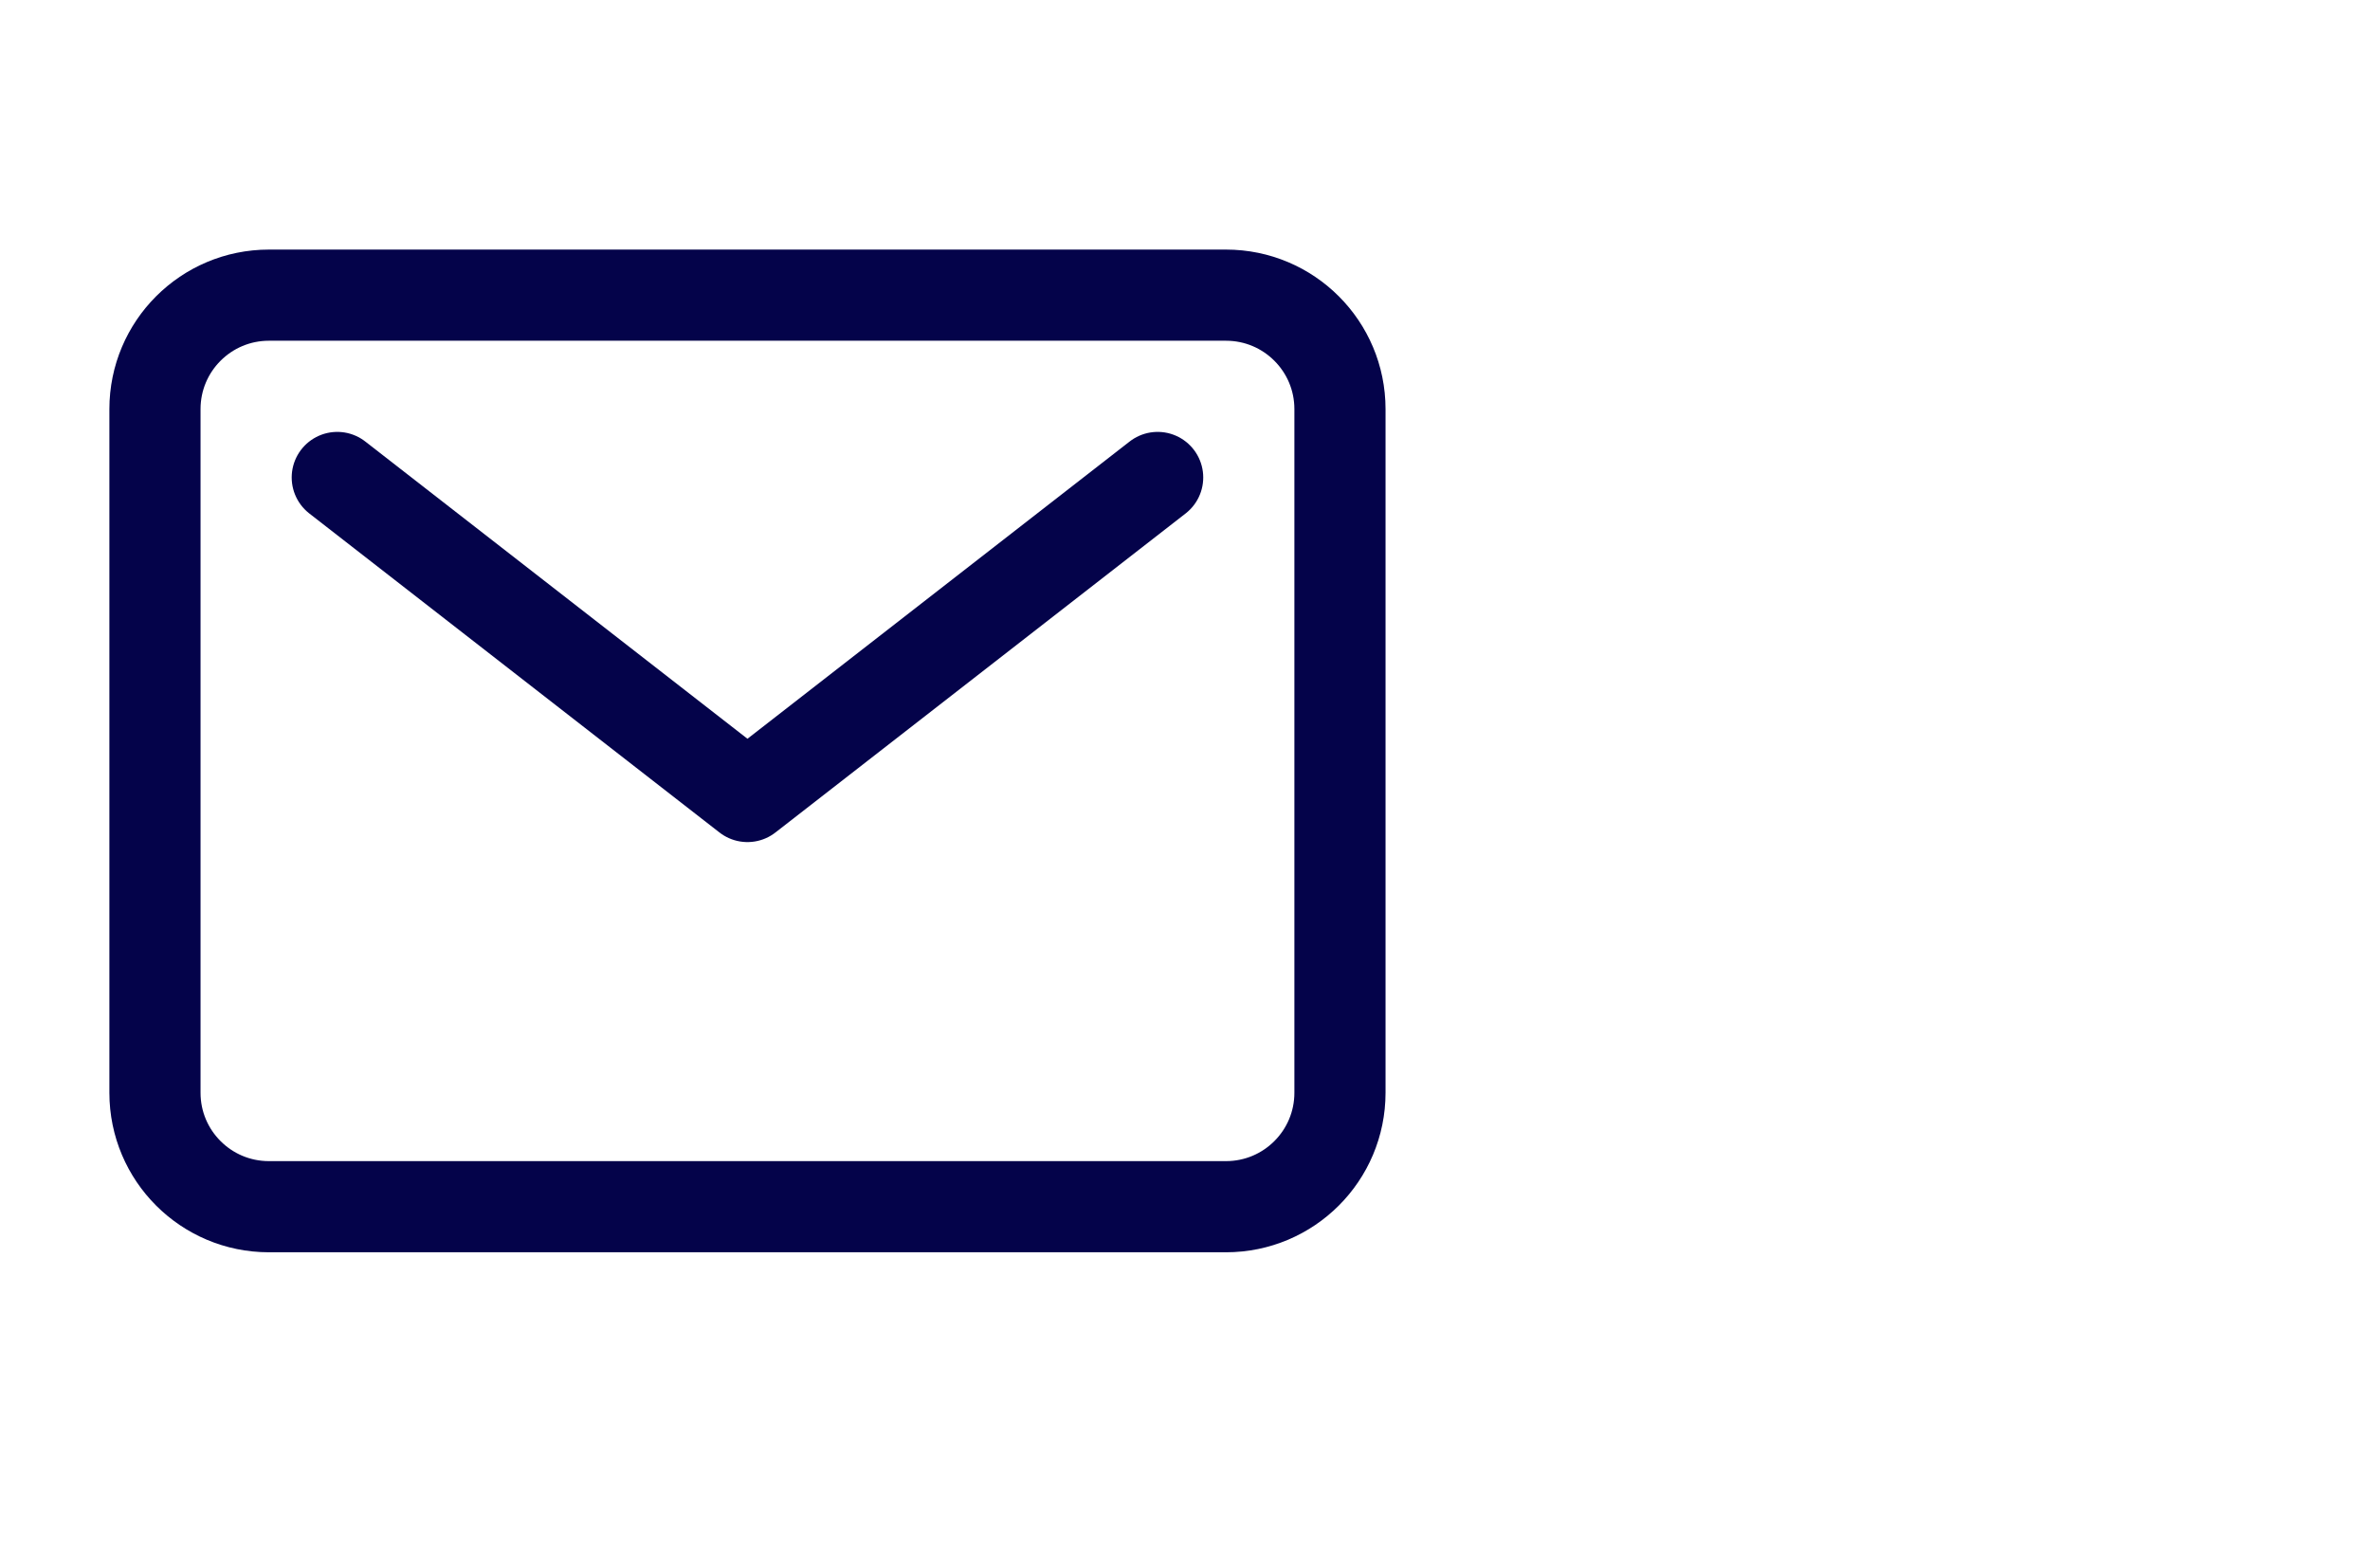
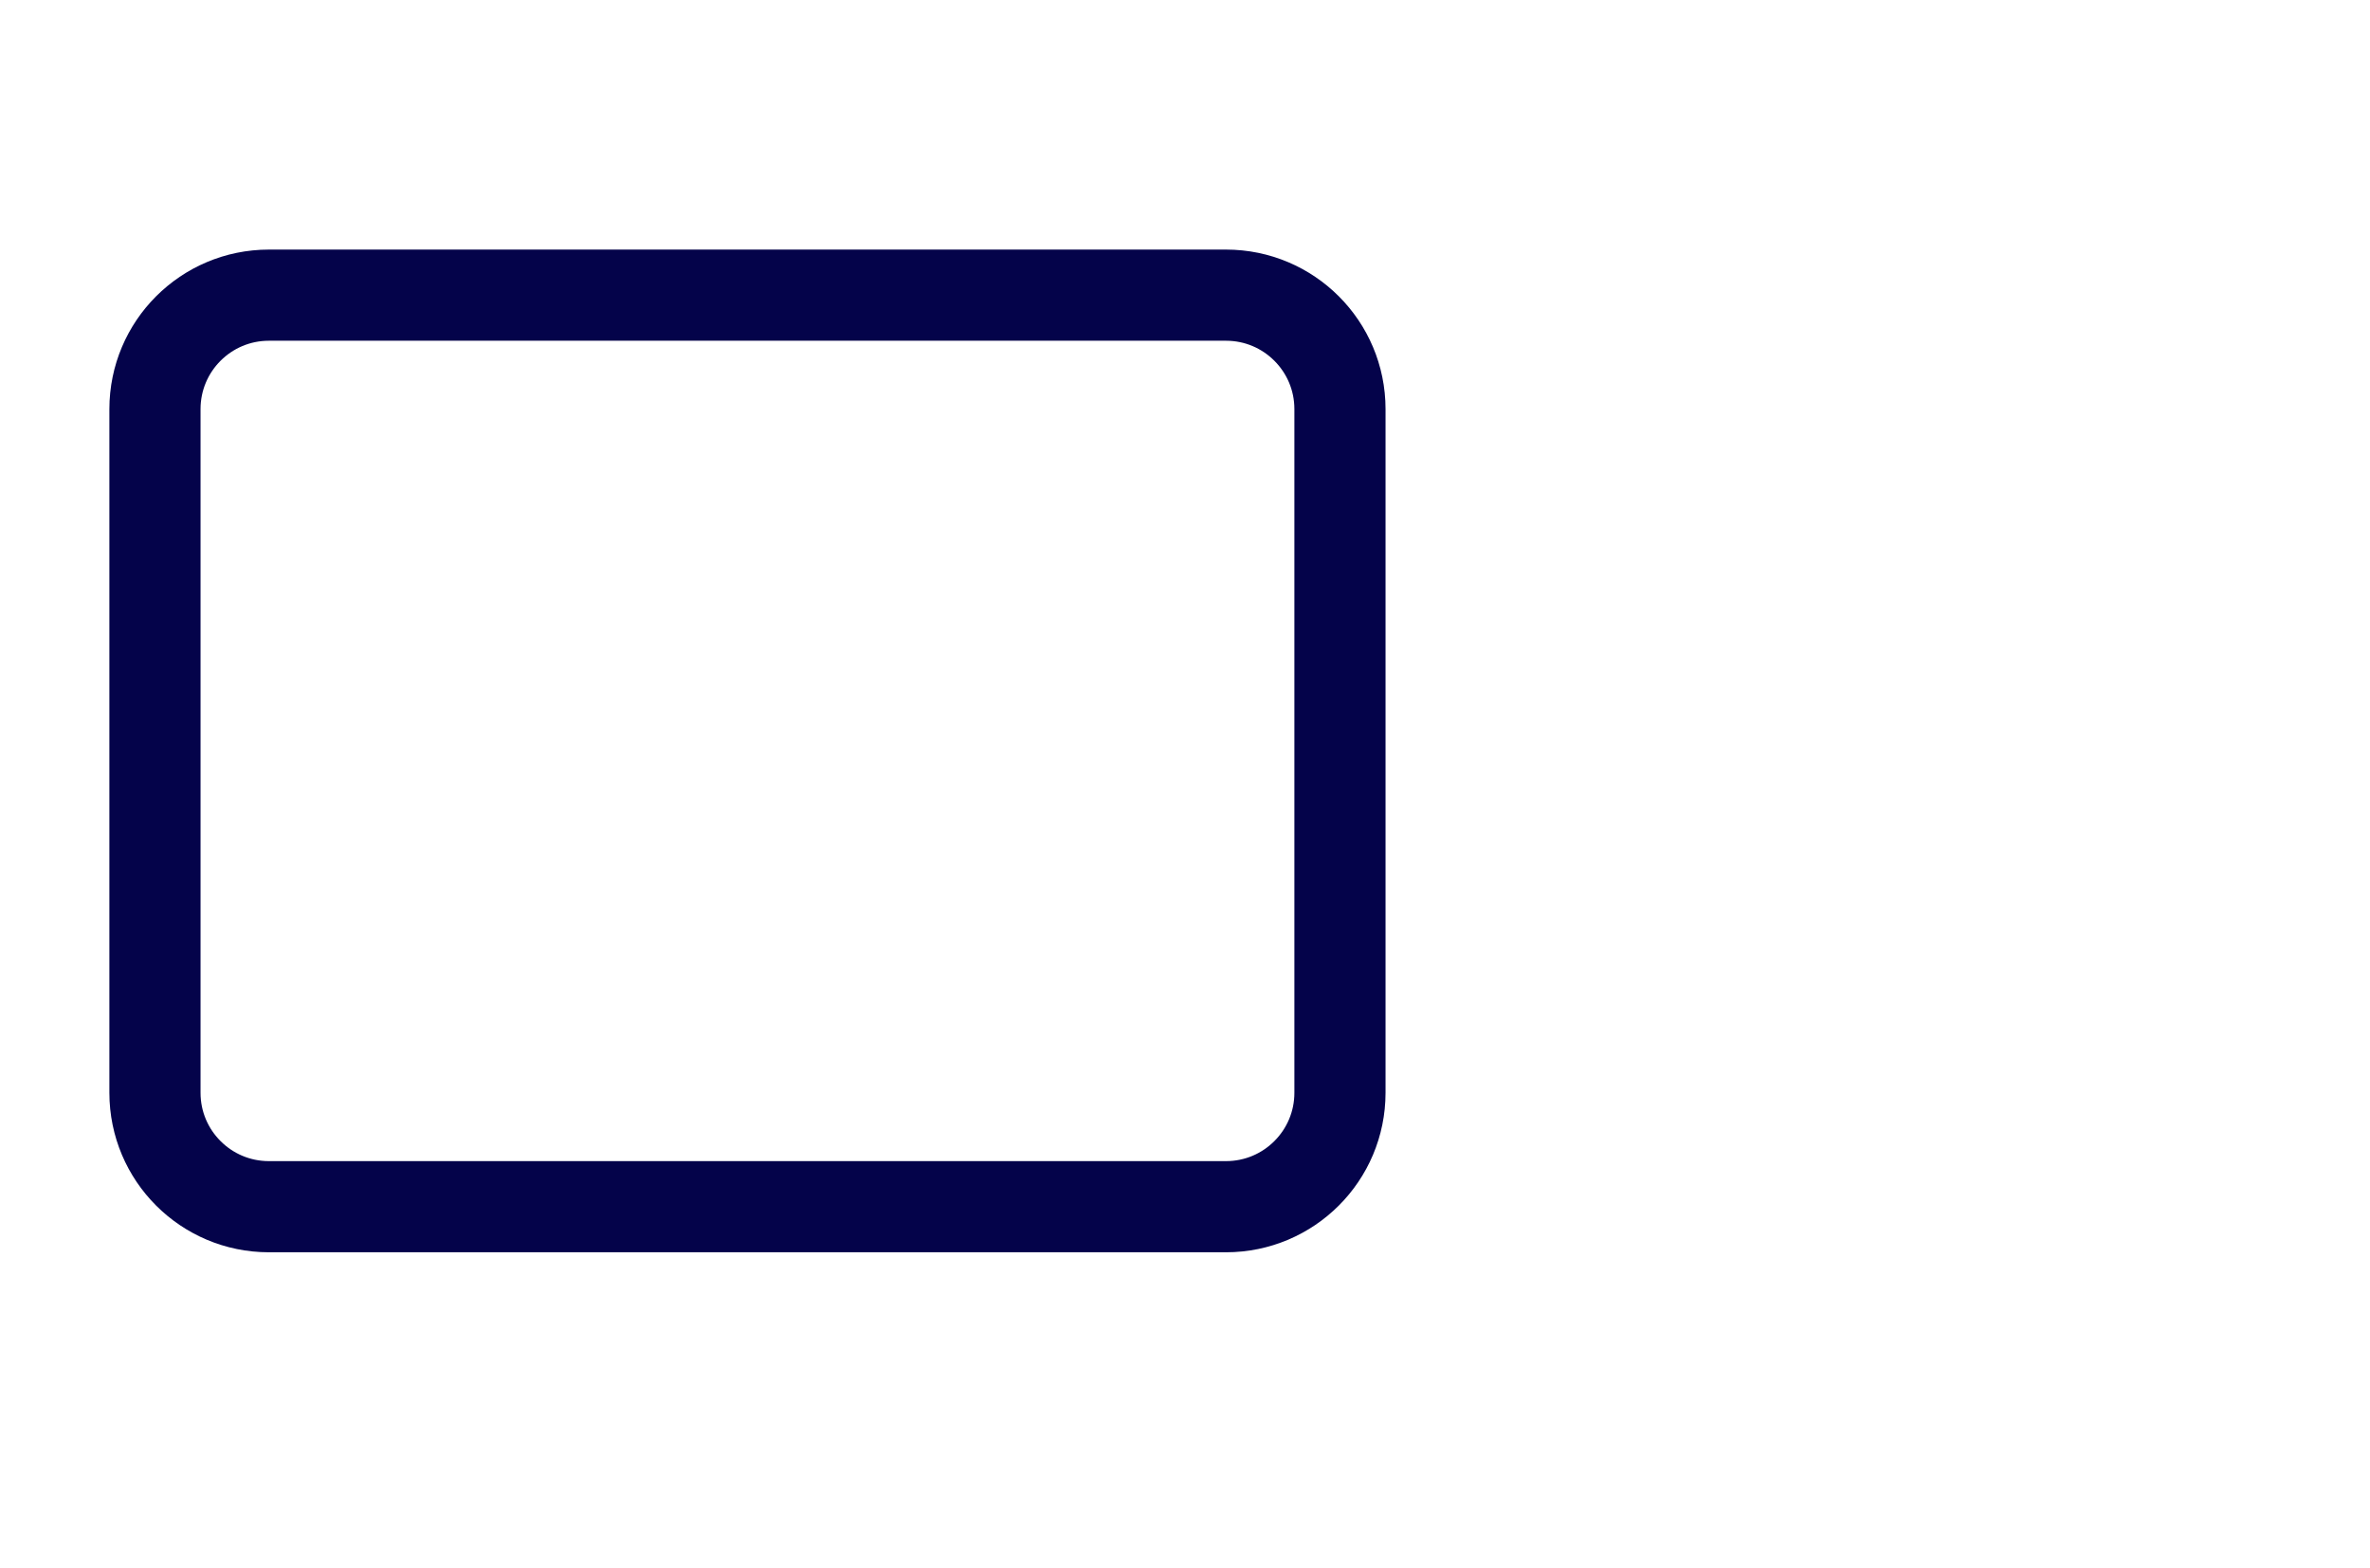
<svg xmlns="http://www.w3.org/2000/svg" width="65" height="43" viewBox="0 0 65 43" fill="none">
  <path d="M33.625 8.095H7.375C5.649 8.095 4.25 9.494 4.25 11.22V29.97C4.25 31.696 5.649 33.095 7.375 33.095H33.625C35.351 33.095 36.75 31.696 36.75 29.97V11.22C36.75 9.494 35.351 8.095 33.625 8.095Z" stroke="#04034A" stroke-width="2.5" stroke-linecap="round" stroke-linejoin="round" />
-   <path d="M9.25 13.095L20.5 21.845L31.75 13.095" stroke="#04034A" stroke-width="2.5" stroke-linecap="round" stroke-linejoin="round" />
</svg>